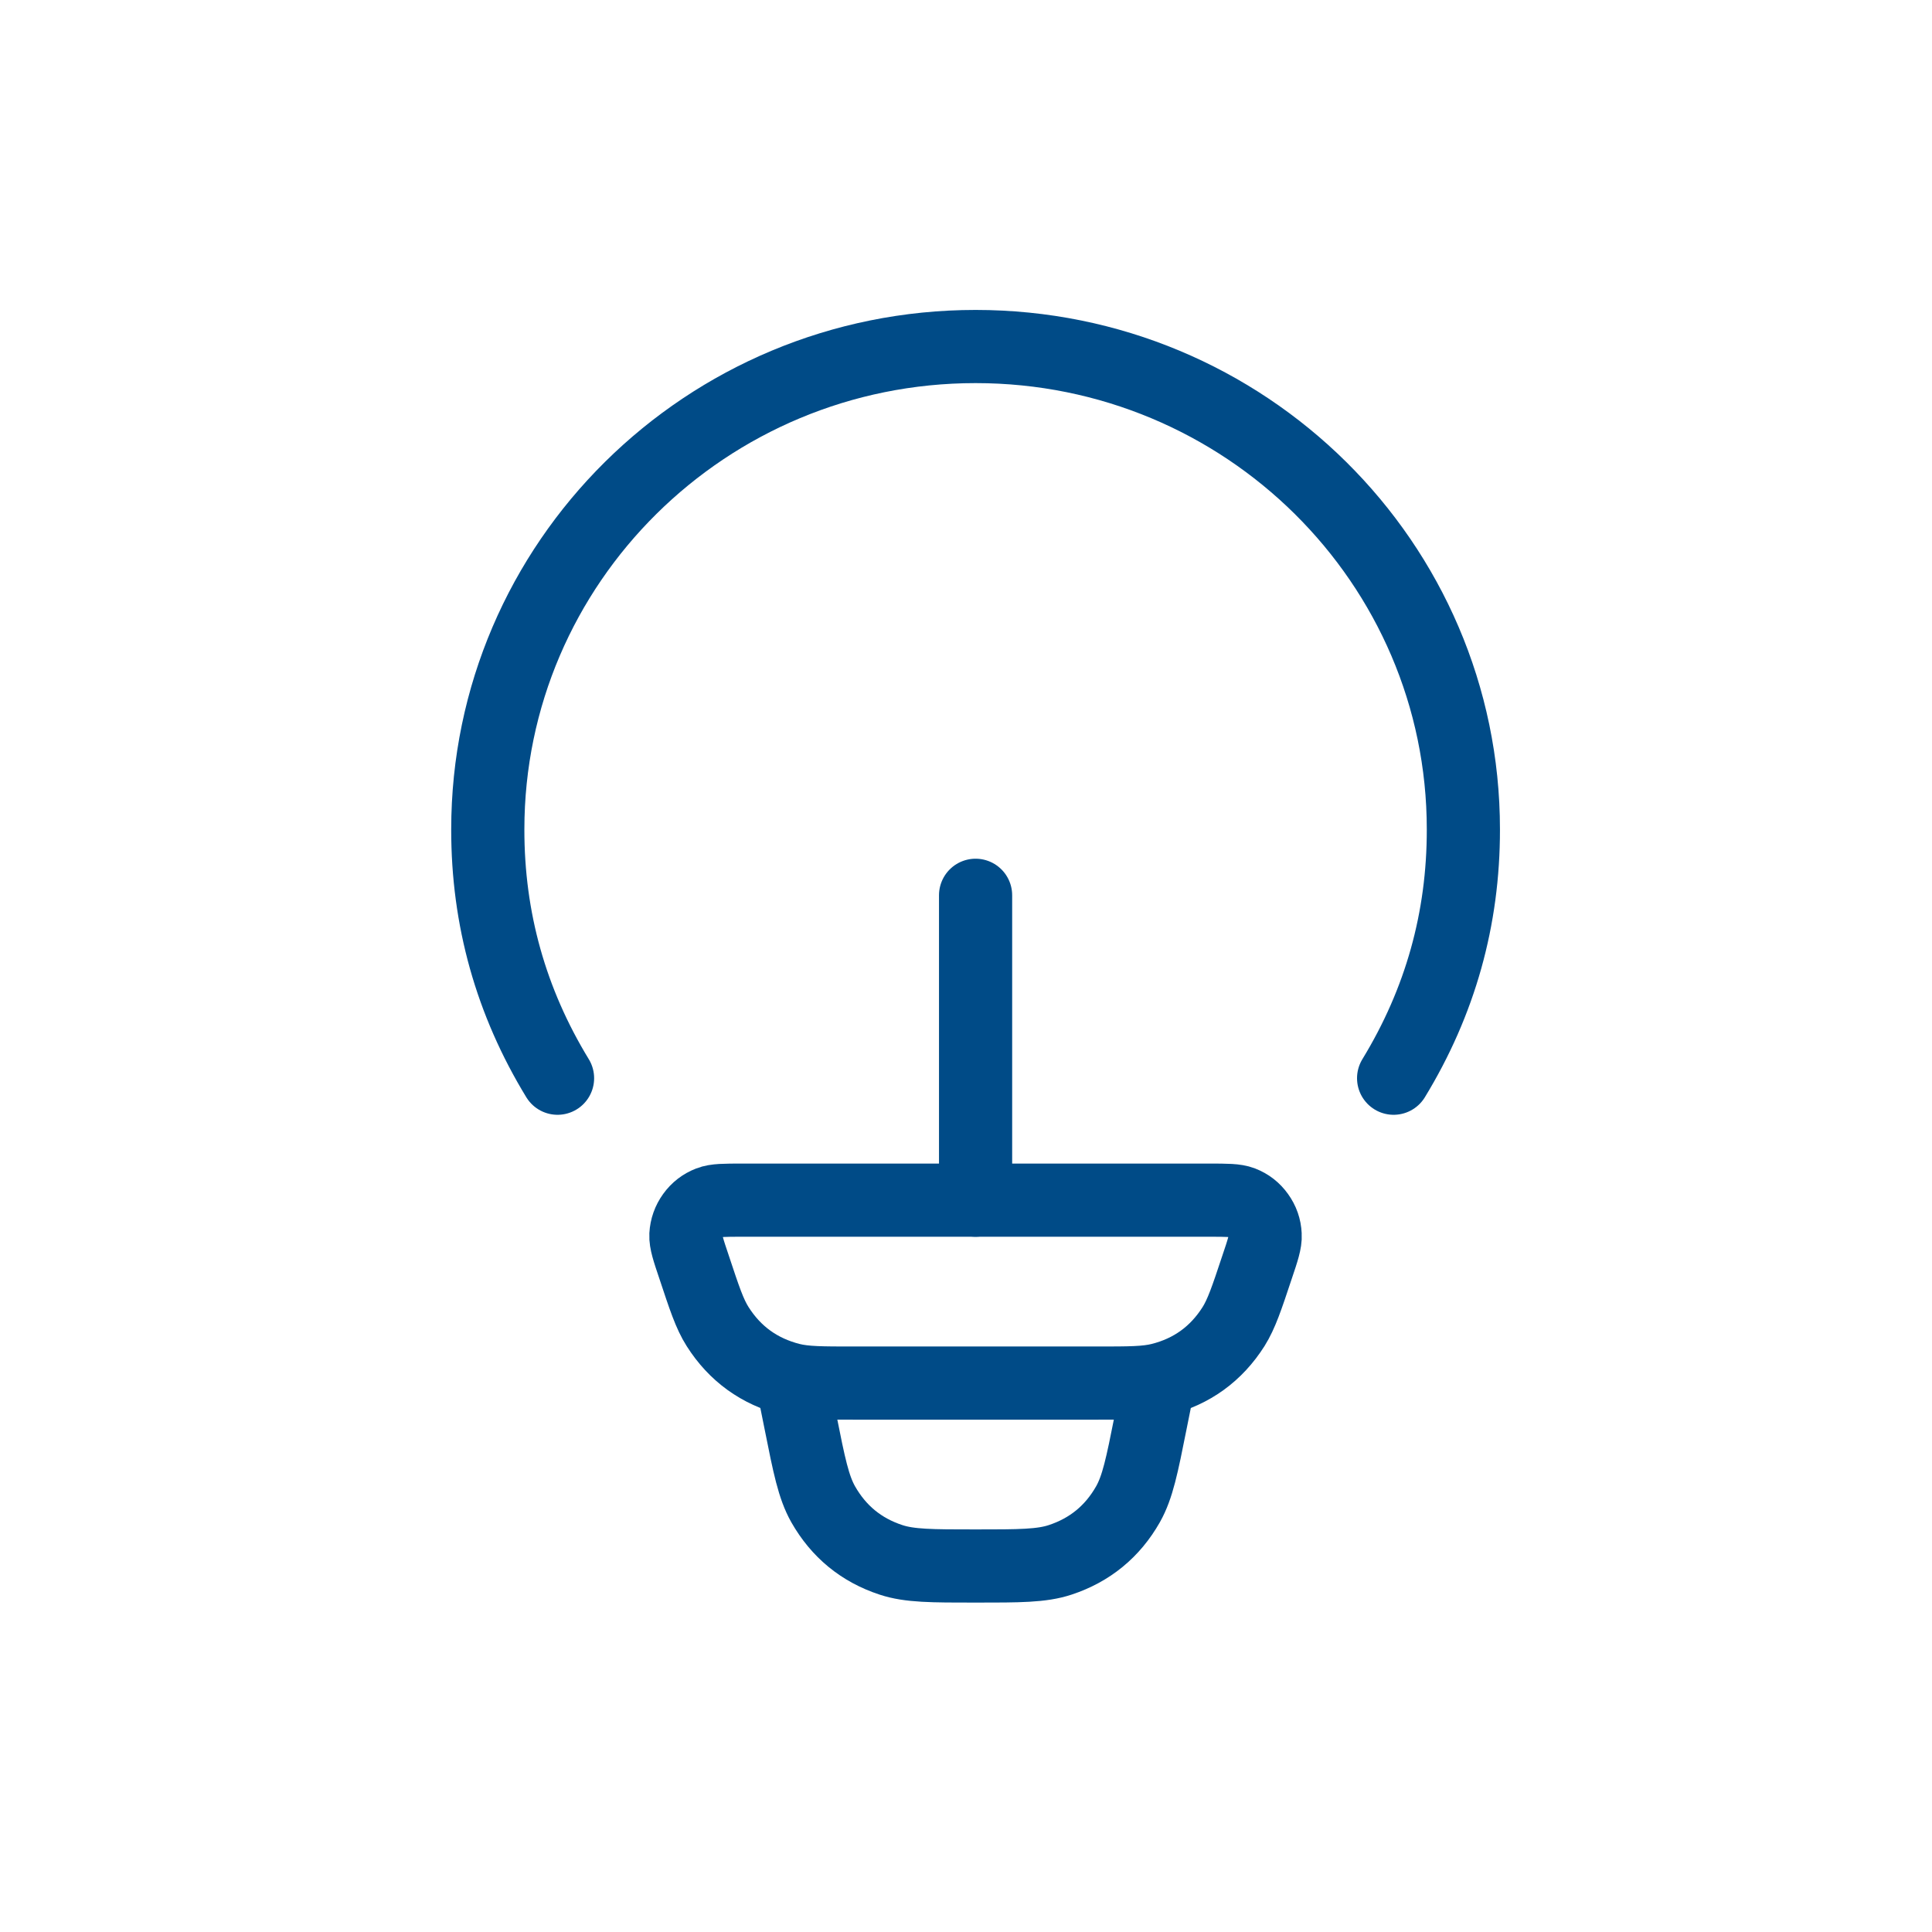
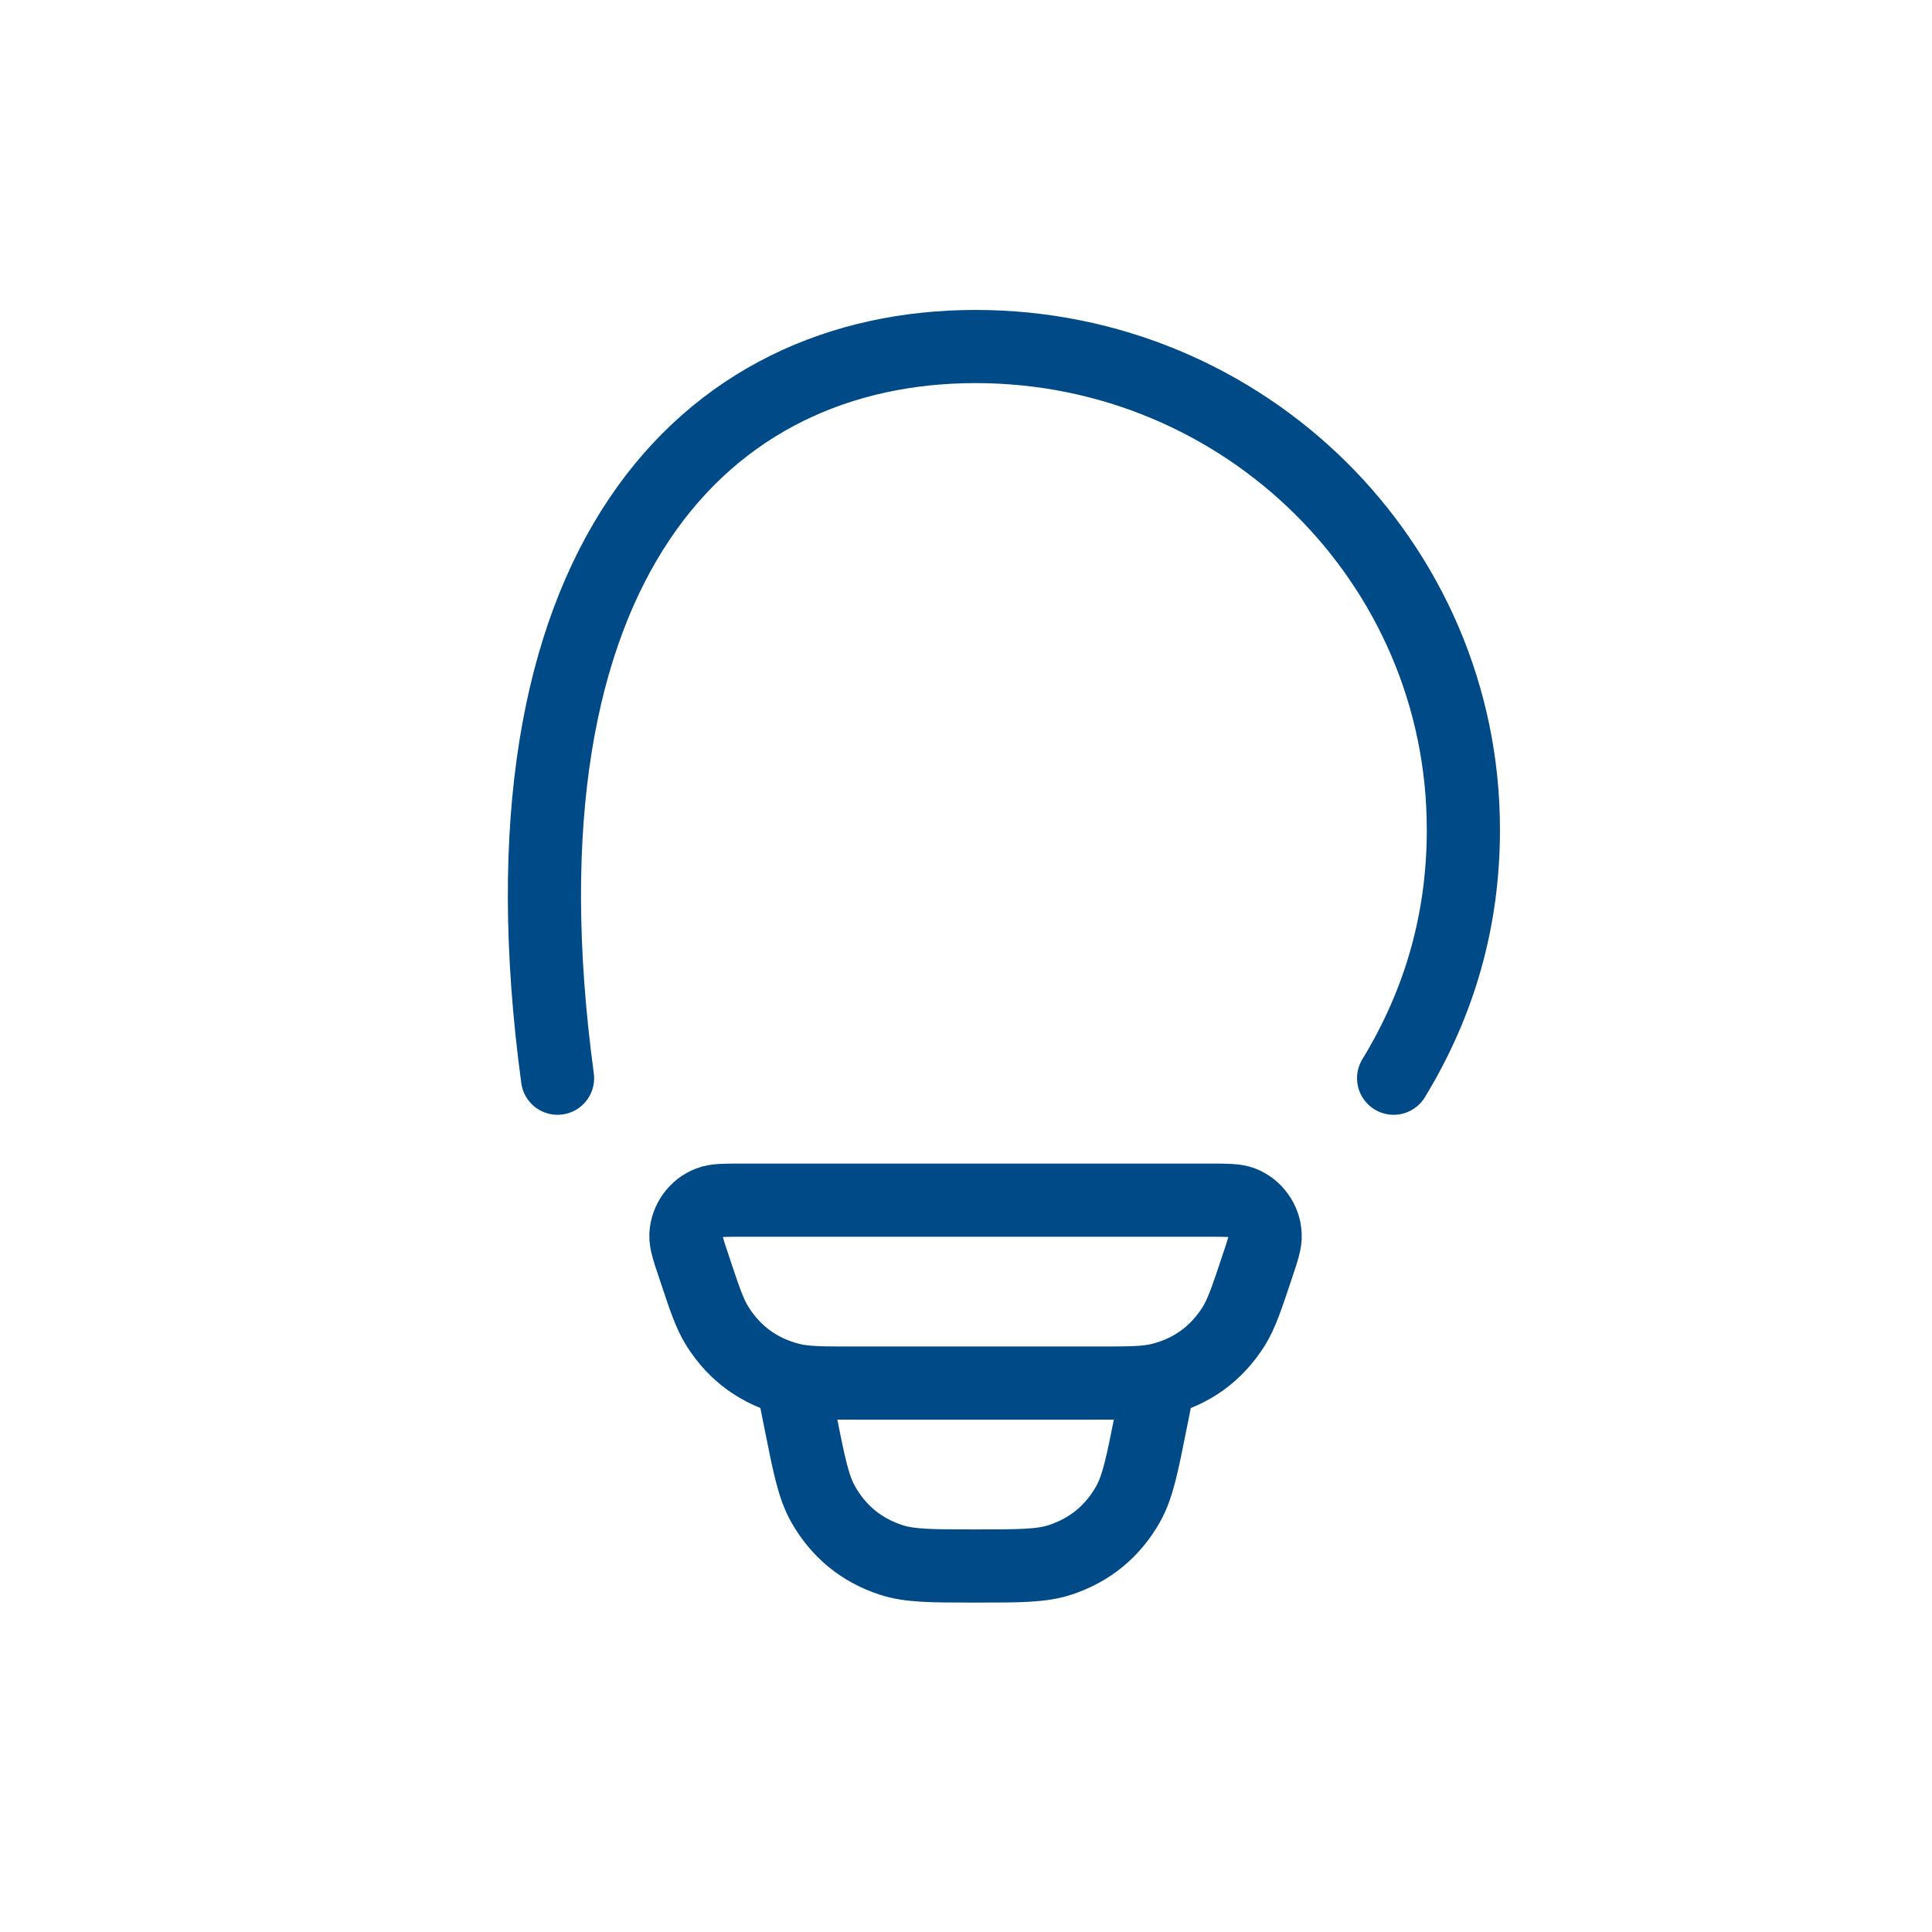
<svg xmlns="http://www.w3.org/2000/svg" width="100" zoomAndPan="magnify" viewBox="0 0 75 75" height="100" preserveAspectRatio="xMidYMid meet" version="1.0">
-   <path stroke-linecap="round" transform="matrix(2.367, 0, 0, 2.367, 0, -0.75)" fill="none" stroke-linejoin="miter" d="M 9.144 18 C 8.38 16.748 7.998 15.386 8 13.919 C 8 9.545 11.583 6 16 6 C 20.417 6 24 9.545 24 13.919 C 24.002 15.386 23.62 16.748 22.856 18 " stroke="#004b87" stroke-width="1.2" stroke-opacity="1" stroke-miterlimit="4" />
+   <path stroke-linecap="round" transform="matrix(2.367, 0, 0, 2.367, 0, -0.75)" fill="none" stroke-linejoin="miter" d="M 9.144 18 C 8 9.545 11.583 6 16 6 C 20.417 6 24 9.545 24 13.919 C 24.002 15.386 23.62 16.748 22.856 18 " stroke="#004b87" stroke-width="1.2" stroke-opacity="1" stroke-miterlimit="4" />
  <path stroke-linecap="butt" transform="matrix(2.367, 0, 0, 2.367, 0, -0.75)" fill="none" stroke-linejoin="miter" d="M 11.383 21.097 C 11.29 20.822 11.244 20.683 11.249 20.571 C 11.256 20.452 11.294 20.345 11.363 20.249 C 11.432 20.153 11.521 20.084 11.632 20.041 C 11.736 20 11.881 20 12.172 20 L 19.828 20 C 20.119 20 20.264 20 20.368 20.04 C 20.479 20.083 20.568 20.152 20.637 20.249 C 20.706 20.345 20.744 20.452 20.749 20.571 C 20.756 20.683 20.71 20.822 20.617 21.097 C 20.447 21.609 20.361 21.865 20.231 22.073 C 19.947 22.521 19.546 22.812 19.031 22.941 C 18.794 23 18.525 23 17.988 23 L 14.012 23 C 13.475 23 13.206 23 12.969 22.941 C 12.454 22.81 12.053 22.521 11.769 22.073 C 11.637 21.865 11.553 21.609 11.383 21.097 Z M 19 23 L 18.87 23.647 C 18.729 24.355 18.658 24.706 18.5 24.987 C 18.246 25.434 17.875 25.738 17.388 25.899 C 17.083 26 16.719 26 16 26 C 15.281 26 14.917 26 14.612 25.899 C 14.125 25.739 13.754 25.434 13.5 24.987 C 13.342 24.706 13.271 24.355 13.13 23.647 L 13 23 " stroke="#004b87" stroke-width="1.2" stroke-opacity="1" stroke-miterlimit="4" />
-   <path stroke-linecap="round" transform="matrix(2.367, 0, 0, 2.367, 0, -0.75)" fill="none" stroke-linejoin="round" d="M 16 20 L 16 15 " stroke="#004b87" stroke-width="1.2" stroke-opacity="1" stroke-miterlimit="4" />
</svg>